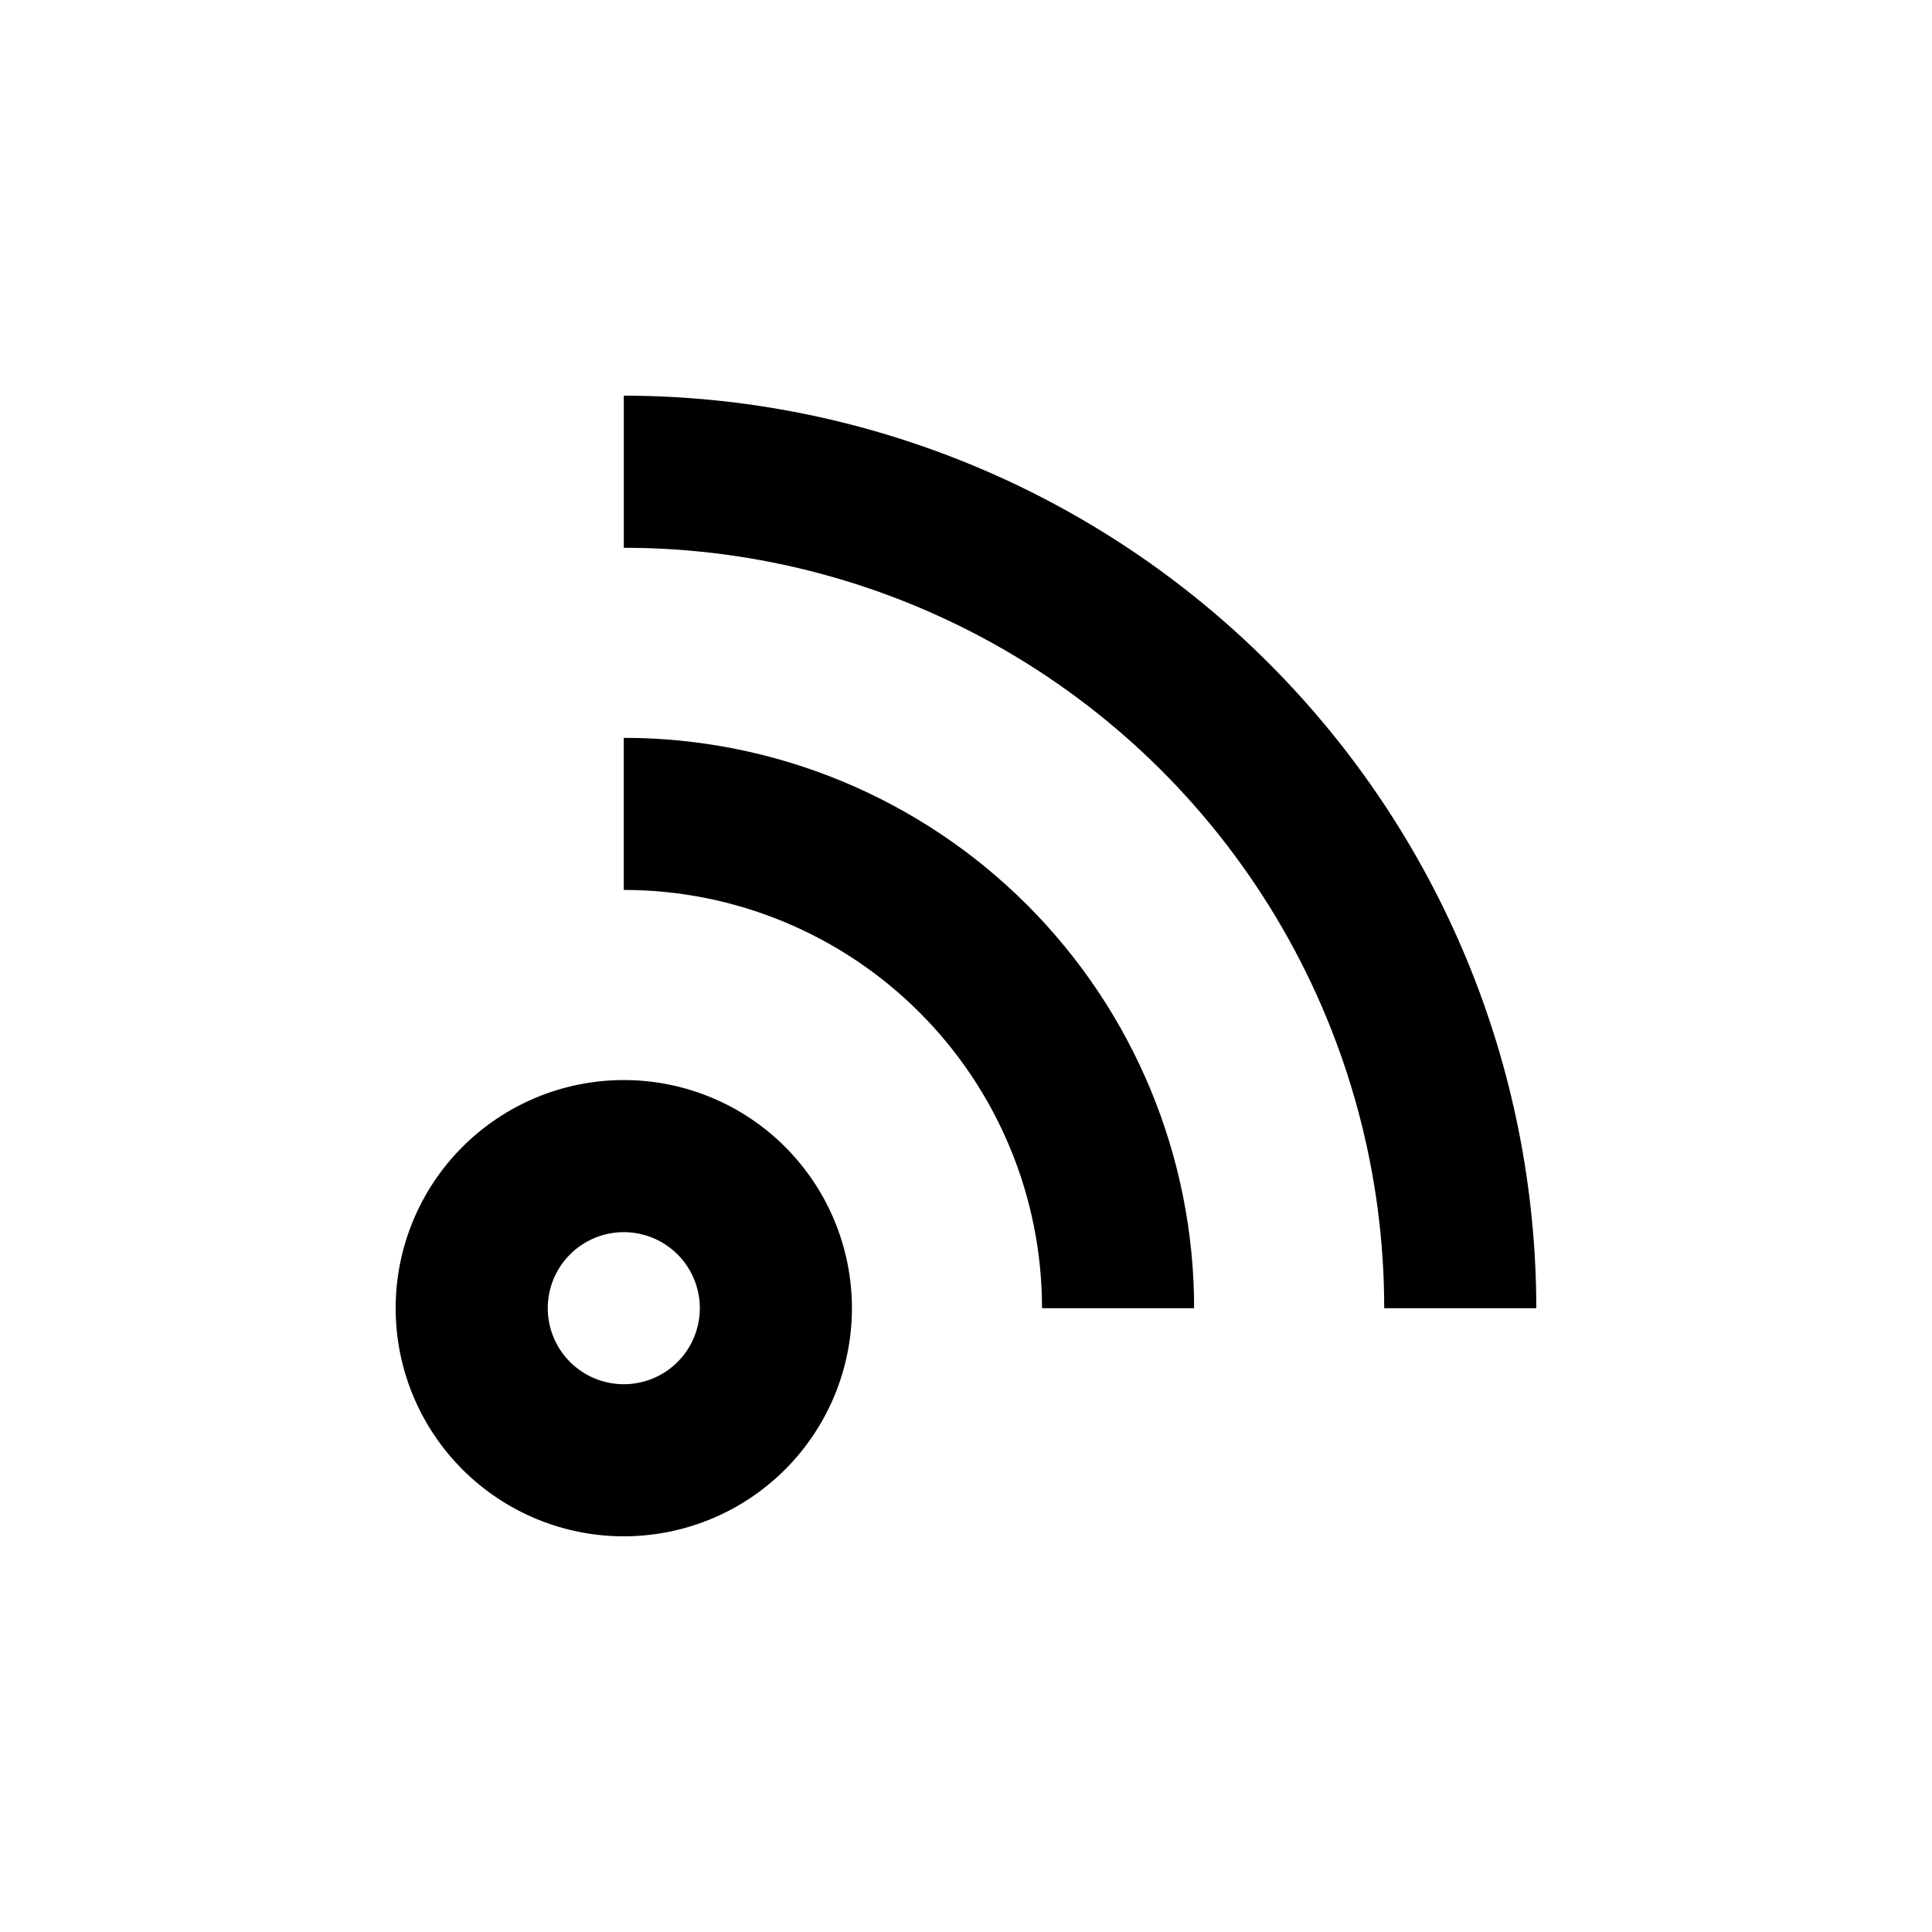
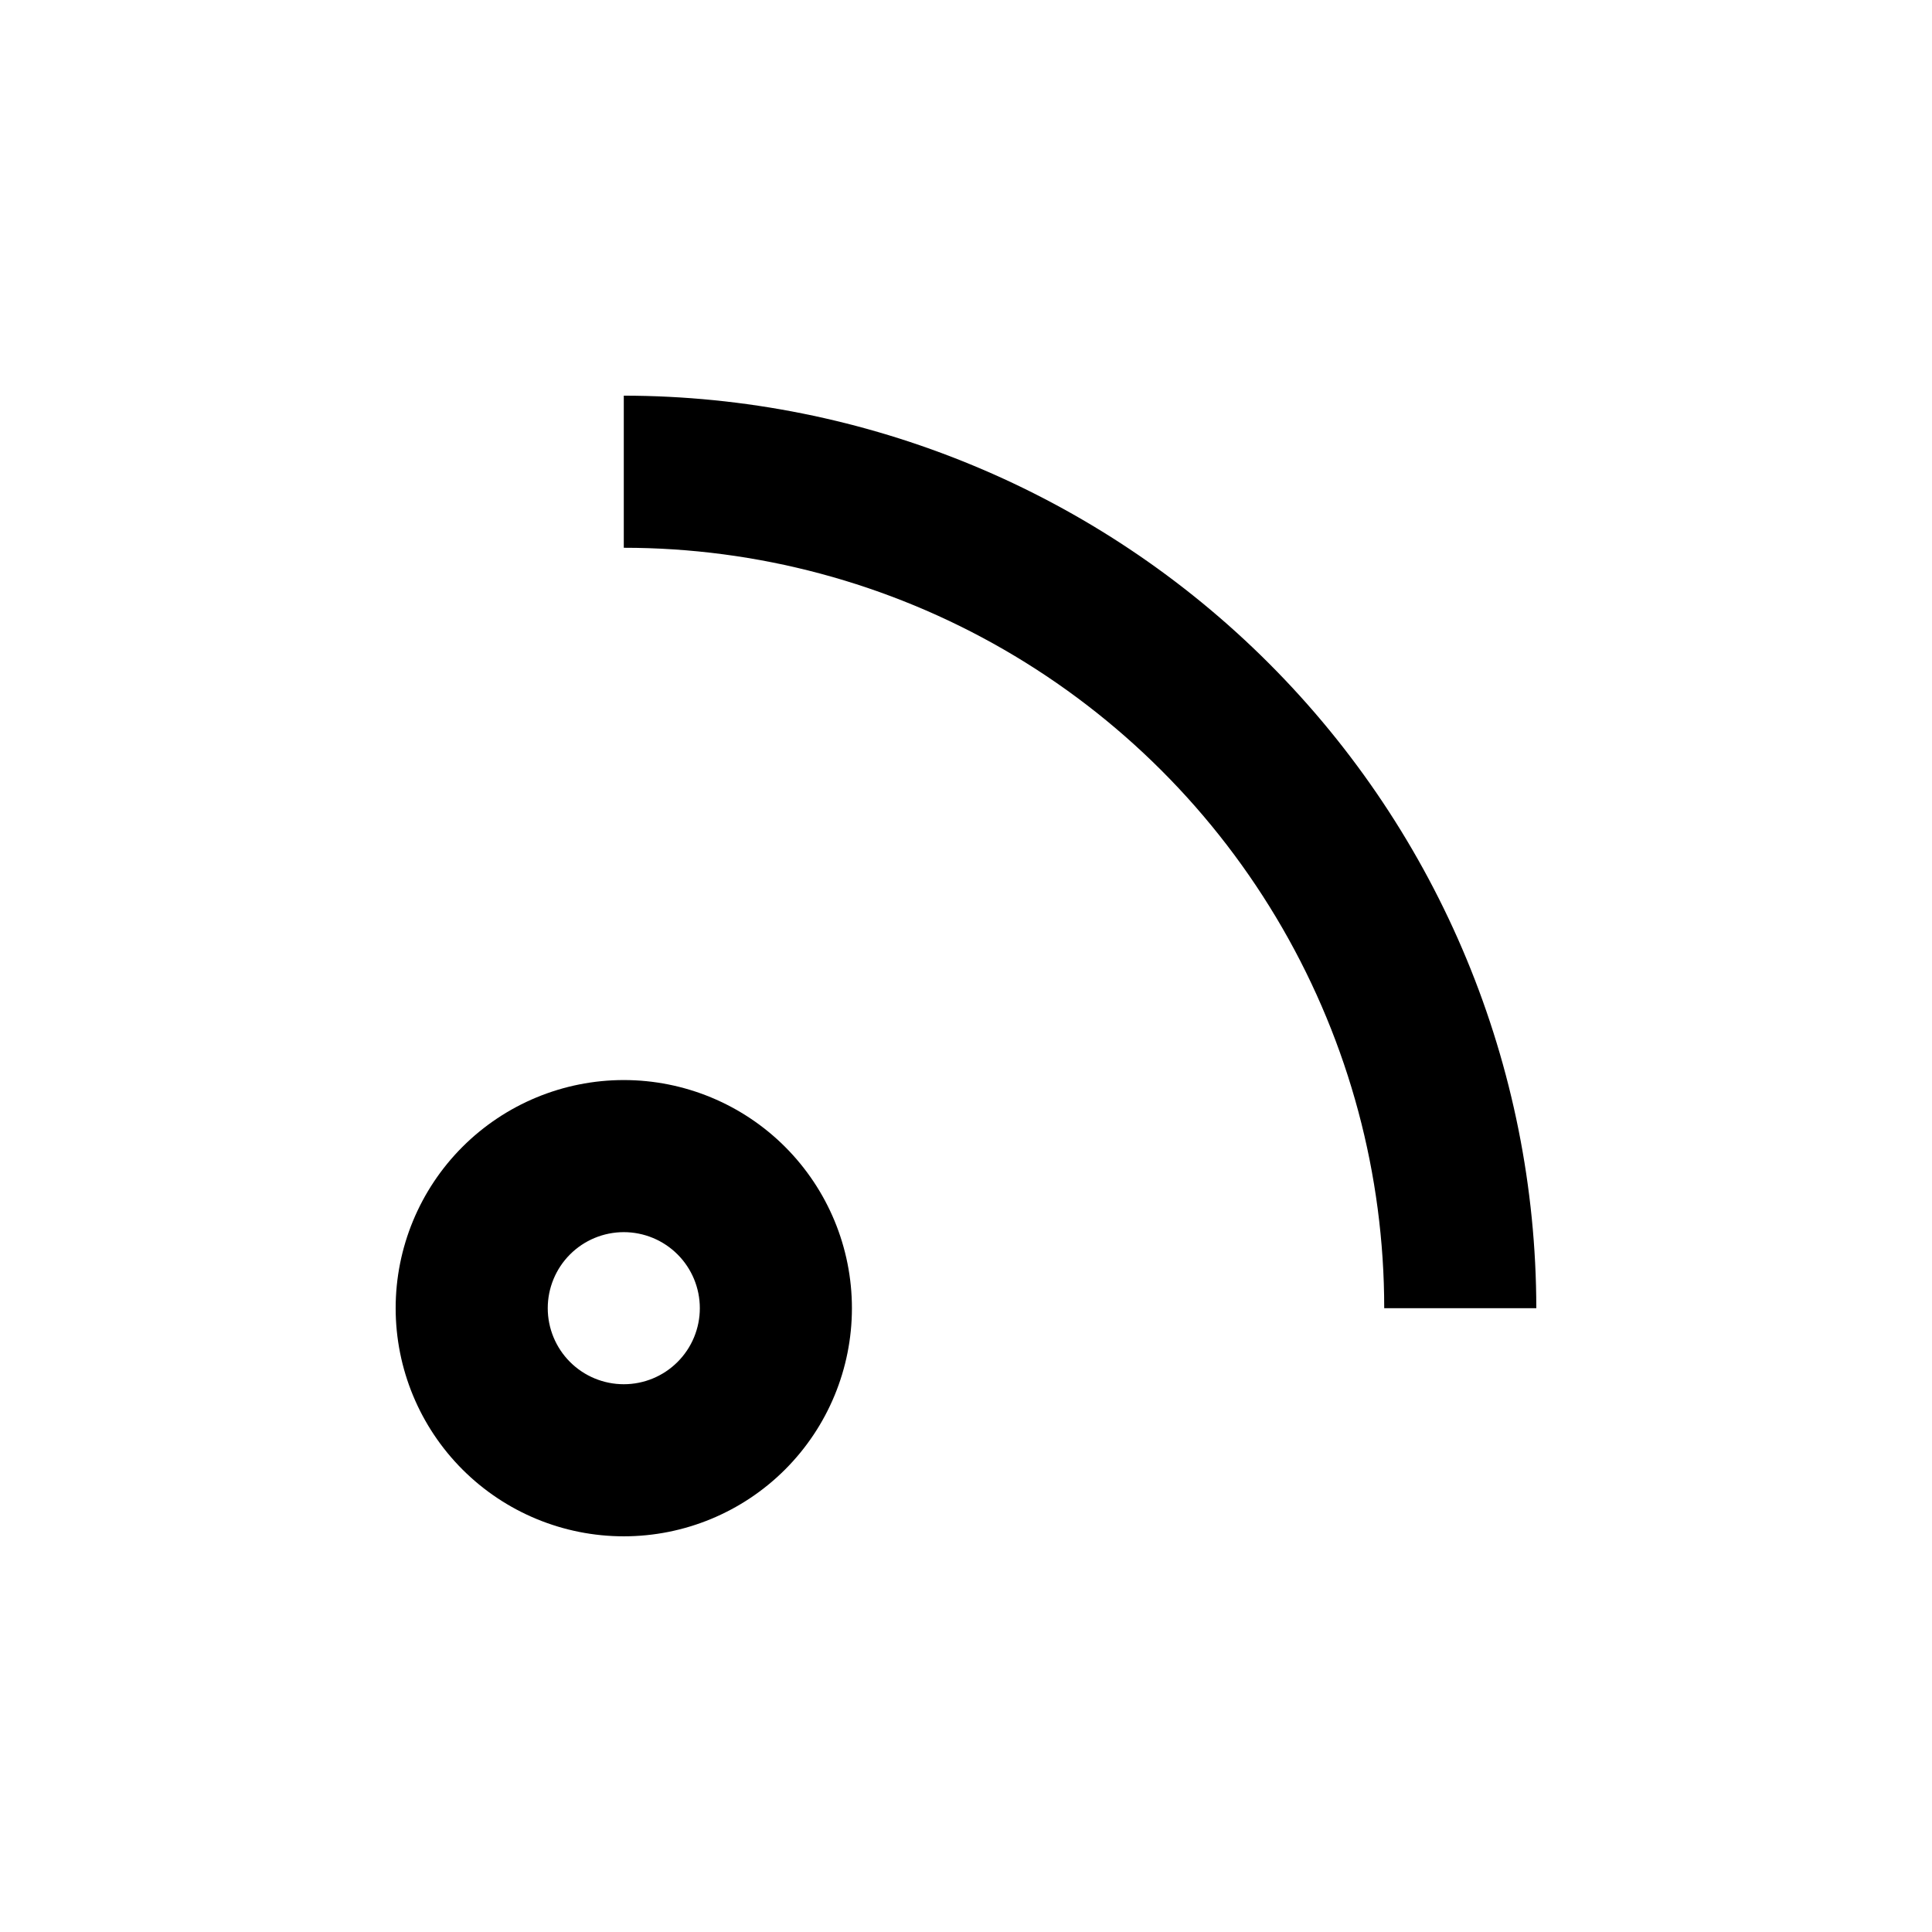
<svg xmlns="http://www.w3.org/2000/svg" fill="#000000" width="800px" height="800px" version="1.1" viewBox="144 144 512 512">
  <g>
    <path d="m309.31 551.14c16.035 0 31.41-6.367 42.75-17.707 11.336-11.336 17.707-26.715 17.707-42.75s-6.371-31.41-17.707-42.75c-11.34-11.336-26.715-17.707-42.75-17.707s-31.41 6.371-42.75 17.707c-11.336 11.34-17.707 26.715-17.707 42.75s6.371 31.414 17.707 42.75c11.34 11.34 26.715 17.707 42.75 17.707zm0-80.609c5.344 0 10.473 2.125 14.25 5.902 3.781 3.781 5.902 8.906 5.902 14.25s-2.121 10.473-5.902 14.25c-3.777 3.781-8.906 5.902-14.25 5.902s-10.469-2.121-14.25-5.902c-3.777-3.777-5.902-8.906-5.902-14.25s2.125-10.469 5.902-14.25c3.781-3.777 8.906-5.902 14.25-5.902z" />
-     <path d="m420.15 490.68h40.305c0-40.086-15.926-78.527-44.27-106.88-28.344-28.344-66.789-44.266-106.88-44.266v40.305c29.395 0 57.59 11.676 78.375 32.461 20.785 20.789 32.465 48.98 32.465 78.375z" />
    <path d="m309.31 248.86v40.305c35.375 0 70.125 9.312 100.76 27s56.074 43.125 73.762 73.762 27 65.387 27 100.76h40.305c-0.066-64.117-25.566-125.59-70.902-170.93-45.336-45.336-106.81-70.836-170.93-70.902z" />
  </g>
</svg>